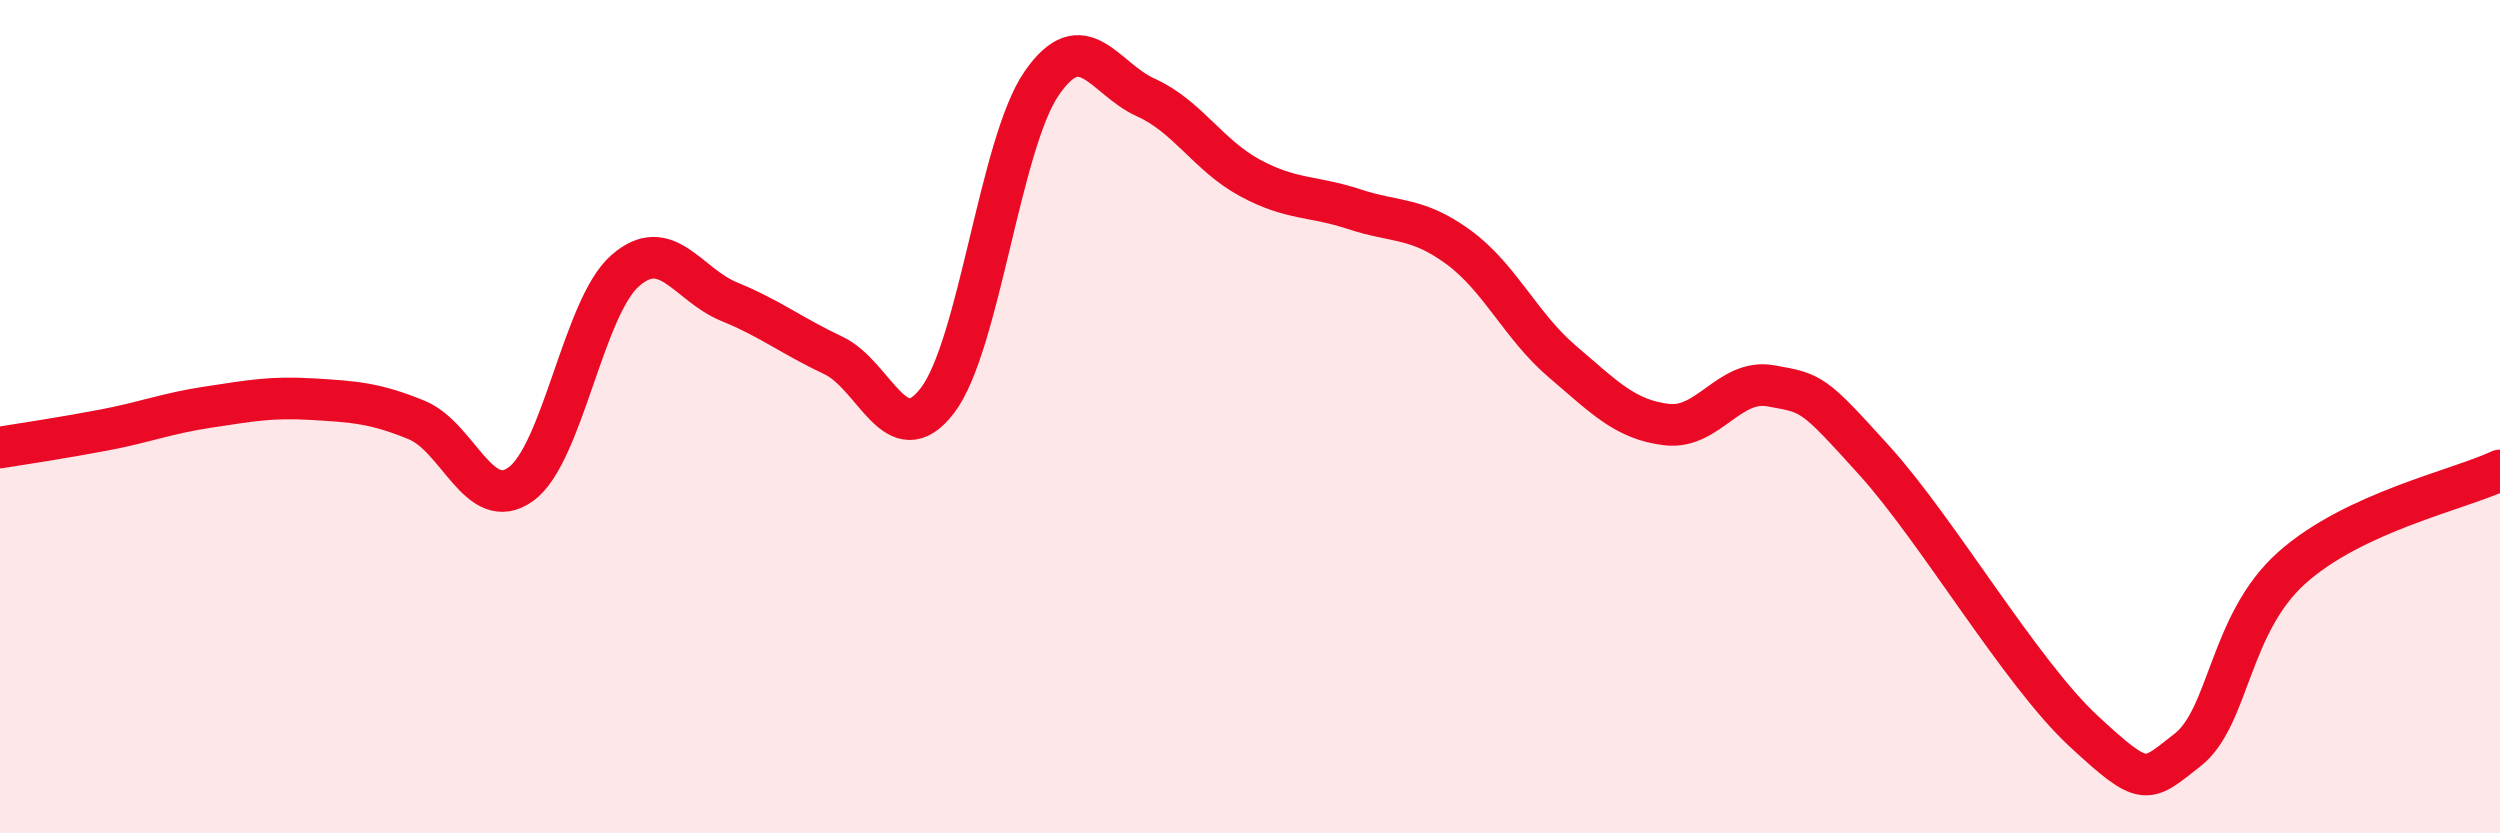
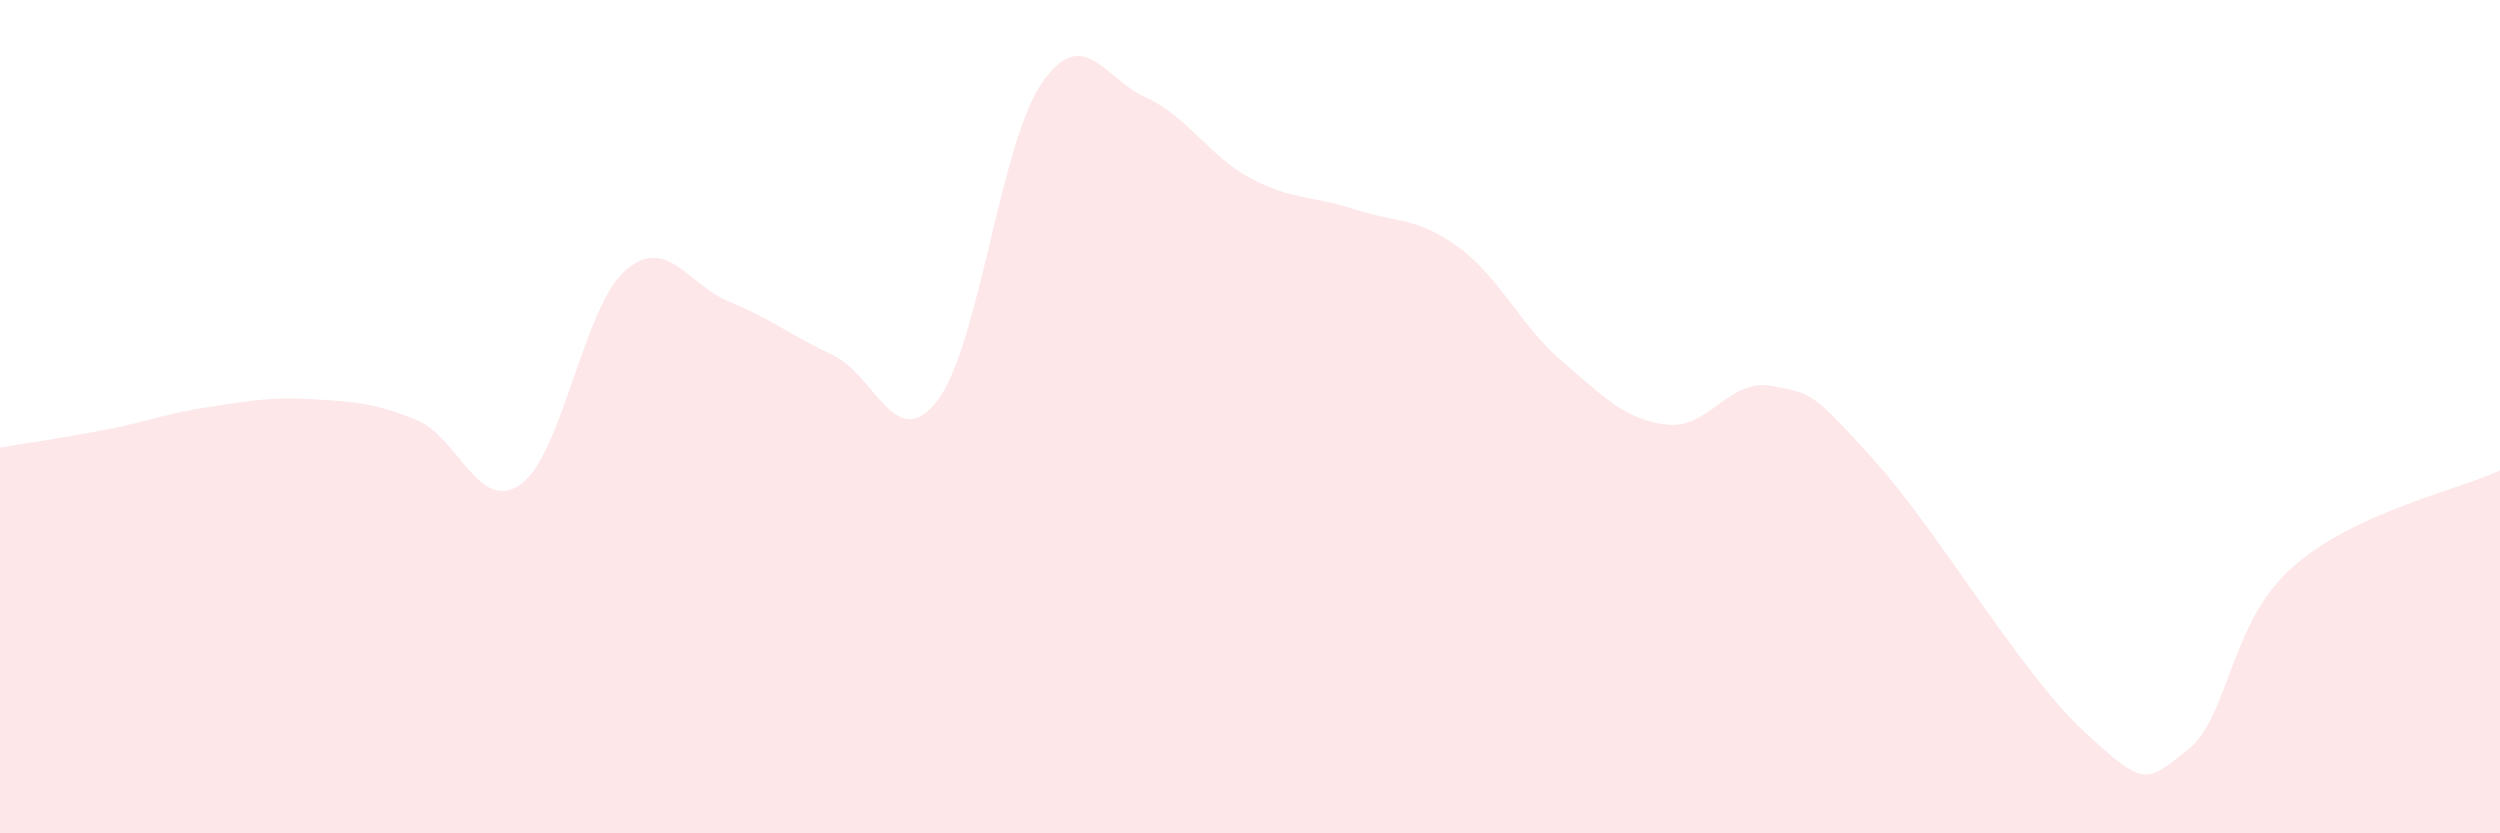
<svg xmlns="http://www.w3.org/2000/svg" width="60" height="20" viewBox="0 0 60 20">
  <path d="M 0,10.74 C 0.5,10.66 1.5,10.51 2.5,10.32 C 3.5,10.13 4,9.92 5,9.77 C 6,9.62 6.5,9.52 7.5,9.58 C 8.5,9.64 9,9.67 10,10.08 C 11,10.49 11.5,12.34 12.5,11.62 C 13.5,10.9 14,7.38 15,6.5 C 16,5.62 16.5,6.83 17.5,7.24 C 18.5,7.65 19,8.06 20,8.53 C 21,9 21.5,10.92 22.5,9.61 C 23.5,8.3 24,3.45 25,2 C 26,0.55 26.5,1.89 27.5,2.34 C 28.5,2.79 29,3.73 30,4.27 C 31,4.81 31.5,4.69 32.5,5.02 C 33.5,5.35 34,5.2 35,5.93 C 36,6.66 36.5,7.83 37.5,8.68 C 38.5,9.53 39,10.07 40,10.19 C 41,10.31 41.5,9.08 42.5,9.26 C 43.5,9.44 43.5,9.41 45,11.07 C 46.5,12.73 48.5,16.15 50,17.54 C 51.5,18.93 51.5,18.78 52.5,18 C 53.5,17.22 53.5,14.97 55,13.63 C 56.5,12.29 59,11.76 60,11.29L60 20L0 20Z" fill="#EB0A25" opacity="0.1" stroke-linecap="round" stroke-linejoin="round" />
-   <path d="M 0,10.74 C 0.5,10.66 1.5,10.51 2.5,10.32 C 3.5,10.13 4,9.92 5,9.77 C 6,9.62 6.5,9.52 7.5,9.58 C 8.5,9.64 9,9.67 10,10.08 C 11,10.49 11.5,12.34 12.5,11.62 C 13.5,10.9 14,7.38 15,6.5 C 16,5.62 16.5,6.83 17.5,7.24 C 18.5,7.65 19,8.06 20,8.53 C 21,9 21.5,10.92 22.5,9.61 C 23.5,8.3 24,3.45 25,2 C 26,0.55 26.5,1.89 27.5,2.34 C 28.5,2.79 29,3.73 30,4.27 C 31,4.81 31.5,4.69 32.5,5.02 C 33.5,5.35 34,5.2 35,5.93 C 36,6.66 36.5,7.83 37.5,8.68 C 38.5,9.53 39,10.07 40,10.19 C 41,10.31 41.5,9.08 42.5,9.26 C 43.5,9.44 43.5,9.41 45,11.07 C 46.5,12.73 48.5,16.15 50,17.54 C 51.5,18.93 51.5,18.78 52.5,18 C 53.5,17.22 53.5,14.97 55,13.63 C 56.5,12.29 59,11.76 60,11.29" stroke="#EB0A25" stroke-width="1" fill="none" stroke-linecap="round" stroke-linejoin="round" />
</svg>